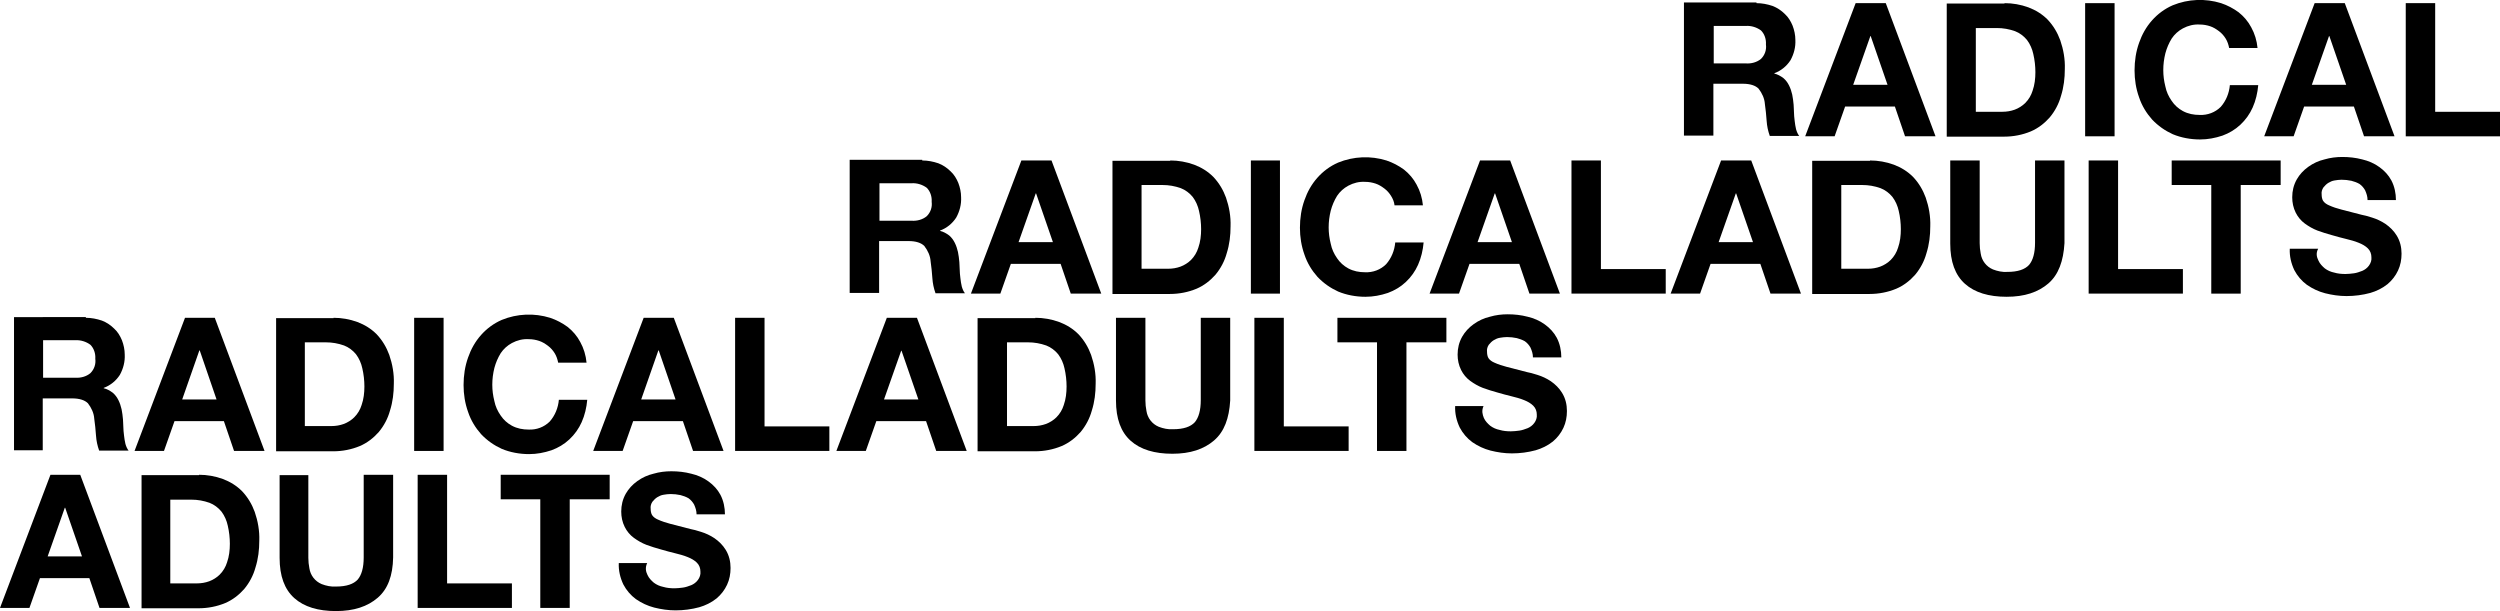
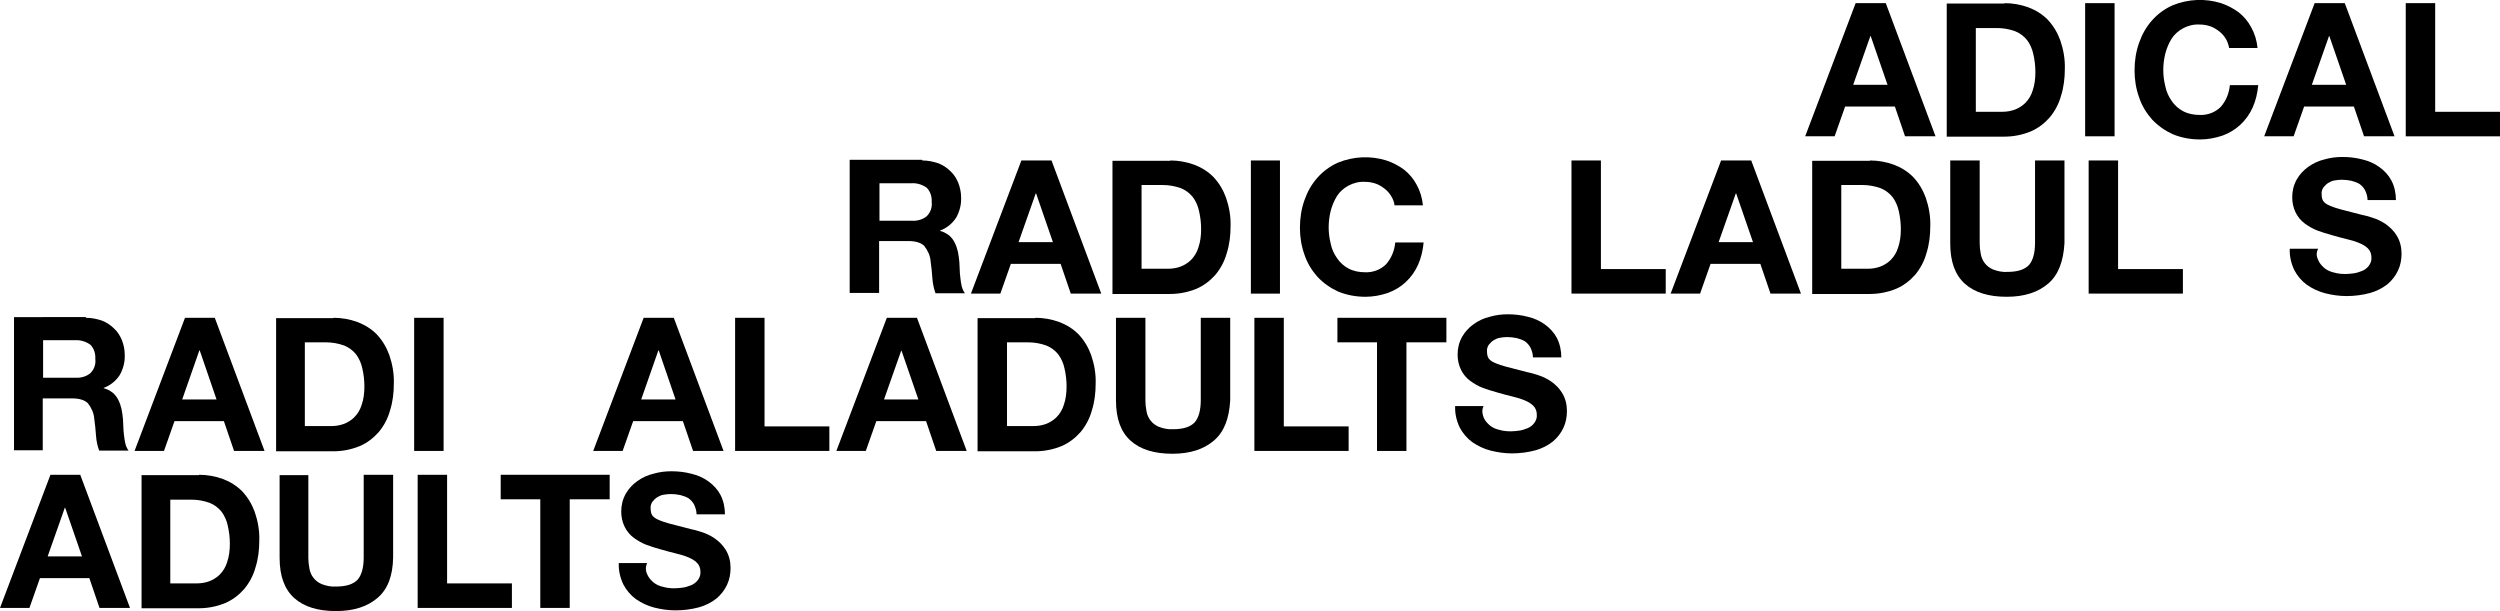
<svg xmlns="http://www.w3.org/2000/svg" version="1.1" id="Ebene_1" x="0px" y="0px" viewBox="0 0 713.5 174.4" style="enable-background:new 0 0 713.5 174.4;" xml:space="preserve">
-   <path d="M501.3,0.9c1.6,0,3.1,0.3,4.6,0.8c1.3,0.5,2.5,1.3,3.5,2.3c1,0.9,1.7,2.1,2.2,3.3c0.5,1.3,0.8,2.7,0.8,4.1  c0.1,2-0.4,4-1.4,5.8c-1.1,1.7-2.7,3-4.6,3.7V21c0.9,0.2,1.8,0.7,2.6,1.3c0.7,0.6,1.2,1.3,1.6,2.1c0.4,0.8,0.7,1.7,0.9,2.6  c0.2,0.9,0.3,1.9,0.4,2.9c0,0.6,0.1,1.3,0.1,2.1c0,0.8,0.1,1.6,0.2,2.5c0.1,0.8,0.2,1.6,0.4,2.4c0.2,0.7,0.5,1.4,0.9,1.9h-8.4  c-0.5-1.4-0.8-2.8-0.9-4.3c-0.1-1.7-0.3-3.3-0.5-4.8c-0.1-1.6-0.8-3.1-1.8-4.4c-0.9-0.9-2.4-1.4-4.5-1.4h-8.4v14.8h-8.4v-38H501.3z   M498.3,18.1c1.5,0.1,3.1-0.3,4.3-1.3c1.1-1.1,1.6-2.6,1.4-4.1c0.1-1.5-0.4-3-1.4-4c-1.2-0.9-2.8-1.4-4.3-1.3h-9.2v10.7L498.3,18.1z  " />
  <path d="M538.2,0.9l14.2,38h-8.7l-2.9-8.5h-14.2l-3,8.5h-8.4l14.4-38H538.2z M538.7,24.2l-4.8-13.9h-0.1l-4.9,13.9H538.7z" />
  <path d="M572.1,0.9c2.3,0,4.6,0.4,6.8,1.2c2.1,0.8,3.9,1.9,5.5,3.5c1.6,1.7,2.8,3.7,3.6,5.9c0.9,2.6,1.4,5.4,1.3,8.2  c0,2.6-0.3,5.2-1.1,7.7c-0.6,2.2-1.7,4.3-3.2,6.1c-1.5,1.7-3.3,3.1-5.4,4c-2.4,1-5,1.5-7.6,1.5h-16.4v-38H572.1z M571.5,31.9  c1.2,0,2.4-0.2,3.5-0.6c1.1-0.4,2.2-1.1,3-1.9c1-1,1.7-2.2,2.1-3.5c0.6-1.7,0.8-3.5,0.8-5.3c0-1.7-0.2-3.5-0.6-5.2  c-0.3-1.4-0.9-2.8-1.8-4c-0.9-1.1-2.1-2-3.4-2.5c-1.7-0.6-3.4-0.9-5.2-0.9h-6v23.9H571.5z" />
  <path d="M603.5,0.9v38h-8.4v-38H603.5z" />
  <path d="M635.2,11c-0.5-0.8-1.1-1.5-1.9-2.1c-0.8-0.6-1.6-1.1-2.5-1.4c-0.9-0.3-1.9-0.5-3-0.5c-1.7-0.1-3.3,0.3-4.8,1.1  c-1.3,0.7-2.4,1.7-3.2,2.9c-0.8,1.3-1.4,2.7-1.8,4.2c-0.4,1.6-0.6,3.2-0.6,4.8c0,1.6,0.2,3.1,0.6,4.7c0.3,1.5,0.9,2.8,1.8,4.1  c0.8,1.2,1.9,2.2,3.2,2.9c1.5,0.8,3.1,1.1,4.8,1.1c2.2,0.1,4.4-0.7,6-2.3c1.5-1.7,2.4-3.9,2.6-6.2h8.1c-0.2,2.2-0.7,4.4-1.6,6.4  c-0.8,1.8-2,3.5-3.5,4.9c-1.5,1.4-3.2,2.4-5.1,3.1c-2.1,0.7-4.2,1.1-6.4,1.1c-2.7,0-5.4-0.5-7.8-1.5c-2.2-1-4.2-2.4-5.9-4.2  c-1.6-1.8-2.9-3.9-3.7-6.3c-0.9-2.5-1.3-5.1-1.3-7.7c0-2.7,0.4-5.4,1.3-7.9c0.8-2.3,2-4.5,3.7-6.4c1.6-1.8,3.6-3.3,5.9-4.3  c4.4-1.8,9.3-2,13.8-0.6c1.8,0.6,3.5,1.5,5,2.6c1.5,1.2,2.7,2.6,3.6,4.3c1,1.8,1.6,3.8,1.8,5.9h-8.1C636,12.7,635.7,11.8,635.2,11z" />
  <path d="M669.2,0.9l14.2,38h-8.7l-2.9-8.5h-14.2l-3,8.5h-8.4l14.4-38H669.2z M669.6,24.2l-4.8-13.9h-0.1l-4.9,13.9L669.6,24.2z" />
  <path d="M695,0.9v31h18.5v7h-26.9v-38H695z" />
  <path d="M499.8,45.8l14.2,38h-8.7l-2.9-8.5h-14.2l-3,8.5h-8.4l14.4-38H499.8z M500.3,69.1l-4.8-13.9h-0.1l-4.9,13.9H500.3z" />
  <path d="M533.7,45.8c2.3,0,4.6,0.4,6.8,1.2c2.1,0.8,3.9,1.9,5.5,3.5c1.6,1.7,2.8,3.7,3.6,5.9c0.9,2.6,1.4,5.4,1.3,8.2  c0,2.6-0.3,5.2-1.1,7.7c-0.6,2.2-1.7,4.3-3.2,6.1c-1.5,1.7-3.3,3.1-5.4,4c-2.4,1-5,1.5-7.6,1.5h-16.4v-38H533.7z M533.1,76.7  c1.2,0,2.4-0.2,3.5-0.6c1.1-0.4,2.2-1.1,3-1.9c1-1,1.7-2.2,2.1-3.5c0.6-1.7,0.8-3.5,0.8-5.3c0-1.7-0.2-3.5-0.6-5.2  c-0.3-1.4-0.9-2.8-1.8-4c-0.9-1.1-2.1-2-3.4-2.5c-1.7-0.6-3.4-0.9-5.2-0.9h-6v23.9L533.1,76.7z" />
  <path d="M584.6,80.9c-2.9,2.5-6.8,3.8-11.9,3.8c-5.1,0-9.1-1.2-11.9-3.7c-2.8-2.5-4.2-6.3-4.2-11.5V45.8h8.4v23.6c0,1,0.1,2,0.3,3  c0.3,2,1.6,3.7,3.5,4.5c1.3,0.5,2.7,0.8,4.1,0.7c3,0,5-0.7,6.2-2c1.1-1.3,1.7-3.4,1.7-6.3V45.8h8.4v23.6  C588.9,74.5,587.5,78.4,584.6,80.9z" />
  <path d="M604.5,45.8v31H623v7h-26.9v-38H604.5z" />
-   <path d="M619.8,52.8v-7h31.1v7h-11.4v31h-8.4v-31H619.8z" />
  <path d="M661.7,74.4c0.4,0.9,1.1,1.6,1.8,2.2c0.8,0.6,1.7,1,2.7,1.2c1,0.3,2.1,0.4,3.2,0.4c0.8,0,1.6-0.1,2.4-0.2  c0.8-0.1,1.6-0.4,2.4-0.7c0.7-0.3,1.4-0.8,1.9-1.5c0.5-0.7,0.8-1.5,0.7-2.4c0-0.9-0.3-1.8-1-2.5c-0.7-0.7-1.6-1.2-2.6-1.6  c-1.2-0.5-2.4-0.8-3.6-1.1c-1.3-0.3-2.7-0.7-4.1-1.1c-1.4-0.4-2.8-0.8-4.1-1.3c-1.3-0.5-2.5-1.2-3.6-2c-1.1-0.8-2-1.9-2.6-3.1  c-0.7-1.4-1-2.9-1-4.4c0-1.8,0.4-3.5,1.3-5.1c0.8-1.4,1.9-2.6,3.3-3.6c1.4-1,2.9-1.7,4.6-2.1c1.7-0.5,3.4-0.7,5.1-0.7  c1.9,0,3.8,0.2,5.7,0.7c1.7,0.4,3.4,1.1,4.9,2.2c1.4,1,2.6,2.3,3.4,3.8c0.9,1.7,1.3,3.7,1.3,5.6h-8.1c0-1-0.3-1.9-0.7-2.8  c-0.4-0.7-0.9-1.3-1.6-1.8c-0.7-0.4-1.5-0.7-2.3-0.9c-0.9-0.2-1.9-0.3-2.8-0.3c-0.7,0-1.4,0.1-2,0.2c-0.7,0.1-1.3,0.4-1.8,0.7  c-0.5,0.3-1,0.8-1.4,1.3c-0.4,0.6-0.6,1.3-0.5,2c0,0.6,0.1,1.3,0.4,1.8c0.4,0.6,1,1,1.7,1.3c1.1,0.5,2.3,0.9,3.5,1.2  c1.5,0.4,3.4,0.9,5.8,1.5c0.7,0.1,1.7,0.4,3,0.8c1.3,0.4,2.6,1,3.8,1.8c1.3,0.9,2.4,2,3.2,3.3c1,1.6,1.4,3.4,1.4,5.2  c0,1.7-0.3,3.3-1,4.8c-0.7,1.5-1.7,2.8-3,3.9c-1.5,1.2-3.2,2-4.9,2.5c-2.2,0.6-4.5,0.9-6.8,0.9c-2.1,0-4.1-0.3-6.1-0.8  c-1.9-0.5-3.6-1.3-5.2-2.4c-1.5-1.1-2.7-2.5-3.6-4.2c-0.9-1.9-1.4-4-1.3-6.1h8.1C660.9,72.3,661.2,73.4,661.7,74.4z" />
  <path d="M24.5,90.7c1.6,0,3.1,0.3,4.6,0.8c1.3,0.5,2.5,1.3,3.5,2.3c1,0.9,1.7,2.1,2.2,3.3c0.5,1.3,0.8,2.7,0.8,4.1  c0.1,2-0.4,4-1.4,5.8c-1.1,1.7-2.7,3-4.6,3.7v0.1c0.9,0.2,1.8,0.7,2.6,1.3c0.7,0.6,1.2,1.3,1.6,2.1c0.4,0.8,0.7,1.7,0.9,2.6  c0.2,0.9,0.3,1.9,0.4,2.9c0,0.6,0.1,1.3,0.1,2.1c0,0.8,0.1,1.6,0.2,2.5c0.1,0.8,0.2,1.6,0.4,2.4c0.2,0.7,0.5,1.4,0.9,1.9h-8.4  c-0.5-1.4-0.8-2.8-0.9-4.3c-0.1-1.7-0.3-3.3-0.5-4.8c-0.1-1.6-0.8-3.1-1.8-4.4c-0.9-0.9-2.4-1.4-4.5-1.4h-8.4v14.8H4v-38H24.5z   M21.5,107.8c1.5,0.1,3.1-0.3,4.3-1.3c1.1-1.1,1.6-2.6,1.4-4.1c0.1-1.5-0.4-3-1.4-4c-1.2-0.9-2.8-1.4-4.3-1.3h-9.2v10.7L21.5,107.8z  " />
  <path d="M61.3,90.7l14.2,38h-8.7l-2.9-8.5H49.8l-3,8.5h-8.4l14.4-38H61.3z M61.8,114L57,100h-0.1L52,114H61.8z" />
  <path d="M95.2,90.7c2.3,0,4.6,0.4,6.8,1.2c2.1,0.8,3.9,1.9,5.5,3.5c1.6,1.7,2.8,3.7,3.6,5.9c0.9,2.6,1.4,5.4,1.3,8.2  c0,2.6-0.3,5.2-1.1,7.7c-0.6,2.2-1.7,4.3-3.2,6.1c-1.5,1.7-3.3,3.1-5.4,4c-2.4,1-5,1.5-7.6,1.5H78.8v-38H95.2z M94.6,121.6  c1.2,0,2.4-0.2,3.5-0.6c1.1-0.4,2.2-1.1,3-1.9c1-1,1.7-2.2,2.1-3.5c0.6-1.7,0.8-3.5,0.8-5.3c0-1.7-0.2-3.5-0.6-5.2  c-0.3-1.4-0.9-2.8-1.8-4c-0.9-1.1-2.1-2-3.4-2.5c-1.7-0.6-3.4-0.9-5.2-0.9h-6v23.9H94.6z" />
  <path d="M126.6,90.7v38h-8.4v-38H126.6z" />
-   <path d="M158.3,100.8c-0.5-0.8-1.1-1.5-1.9-2.1c-0.8-0.6-1.6-1.1-2.5-1.4c-0.9-0.3-1.9-0.5-3-0.5c-1.7-0.1-3.3,0.3-4.8,1.1  c-1.3,0.7-2.4,1.7-3.2,2.9c-0.8,1.3-1.4,2.7-1.8,4.2c-0.4,1.6-0.6,3.2-0.6,4.8c0,1.6,0.2,3.1,0.6,4.7c0.3,1.5,0.9,2.8,1.8,4.1  c0.8,1.2,1.9,2.2,3.2,2.9c1.5,0.8,3.1,1.1,4.8,1.1c2.2,0.1,4.4-0.7,6-2.3c1.5-1.7,2.4-3.9,2.6-6.2h8.1c-0.2,2.2-0.7,4.4-1.6,6.4  c-0.8,1.8-2,3.5-3.5,4.9c-1.5,1.4-3.2,2.4-5.1,3.1c-2.1,0.7-4.2,1.1-6.4,1.1c-2.7,0-5.4-0.5-7.8-1.5c-2.2-1-4.2-2.4-5.9-4.2  c-1.6-1.8-2.9-3.9-3.7-6.3c-0.9-2.5-1.3-5.1-1.3-7.7c0-2.7,0.4-5.4,1.3-7.9c0.8-2.3,2-4.5,3.7-6.4c1.6-1.8,3.6-3.3,5.9-4.3  c4.4-1.8,9.3-2,13.8-0.6c1.8,0.6,3.5,1.5,5,2.6c1.5,1.2,2.7,2.6,3.6,4.3c1,1.8,1.6,3.8,1.8,5.9h-8.1  C159.1,102.5,158.8,101.6,158.3,100.8z" />
  <path d="M192.3,90.7l14.2,38h-8.7l-2.9-8.5h-14.2l-3,8.5h-8.4l14.4-38H192.3z M192.8,114L188,100h-0.1L183,114H192.8z" />
  <path d="M218.2,90.7v31h18.5v7h-26.9v-38H218.2z" />
  <path d="M22.9,135.5l14.2,38h-8.7l-2.9-8.5H11.4l-3,8.5H0l14.4-38H22.9z M23.4,158.8l-4.8-13.9h-0.1l-4.9,13.9H23.4z" />
  <path d="M56.8,135.5c2.3,0,4.6,0.4,6.8,1.2c2.1,0.8,3.9,1.9,5.5,3.5c1.6,1.7,2.8,3.7,3.6,5.9c0.9,2.6,1.4,5.4,1.3,8.2  c0,2.6-0.3,5.2-1.1,7.7c-0.6,2.2-1.7,4.3-3.2,6.1c-1.5,1.7-3.3,3.1-5.4,4c-2.4,1-5,1.5-7.6,1.5H40.4v-38H56.8z M56.2,166.5  c1.2,0,2.4-0.2,3.5-0.6c1.1-0.4,2.2-1.1,3-1.9c1-1,1.7-2.2,2.1-3.5c0.6-1.7,0.8-3.5,0.8-5.3c0-1.7-0.2-3.5-0.6-5.2  c-0.3-1.4-0.9-2.8-1.8-4c-0.9-1.1-2.1-2-3.4-2.5c-1.7-0.6-3.4-0.9-5.2-0.9h-6v23.9H56.2z" />
  <path d="M107.8,170.6c-2.9,2.5-6.8,3.8-11.9,3.8c-5.1,0-9.1-1.2-11.9-3.7c-2.8-2.5-4.2-6.3-4.2-11.5v-23.6H88v23.6c0,1,0.1,2,0.3,3  c0.3,2,1.6,3.7,3.5,4.5c1.3,0.5,2.7,0.8,4.1,0.7c3,0,5-0.7,6.2-2c1.1-1.3,1.7-3.4,1.7-6.3v-23.6h8.4v23.6  C112.1,164.3,110.7,168.1,107.8,170.6z" />
  <path d="M127.6,135.5v31h18.5v7h-26.9v-38H127.6z" />
  <path d="M142.9,142.5v-7h31.1v7h-11.4v31h-8.4v-31H142.9z" />
  <path d="M184.8,164.1c0.4,0.9,1.1,1.6,1.8,2.2c0.8,0.6,1.7,1,2.7,1.2c1,0.3,2.1,0.4,3.2,0.4c0.8,0,1.6-0.1,2.4-0.2  c0.8-0.1,1.6-0.4,2.4-0.7c0.7-0.3,1.4-0.8,1.9-1.5c0.5-0.7,0.8-1.5,0.7-2.4c0-0.9-0.3-1.8-1-2.5c-0.7-0.7-1.6-1.2-2.6-1.6  c-1.2-0.5-2.4-0.8-3.6-1.1c-1.3-0.3-2.7-0.7-4.1-1.1c-1.4-0.4-2.8-0.8-4.1-1.3c-1.3-0.5-2.5-1.2-3.6-2c-1.1-0.8-2-1.9-2.6-3.1  c-0.7-1.4-1-2.9-1-4.4c0-1.8,0.4-3.5,1.3-5.1c0.8-1.4,1.9-2.6,3.3-3.6c1.4-1,2.9-1.7,4.6-2.1c1.7-0.5,3.4-0.7,5.1-0.7  c1.9,0,3.8,0.2,5.7,0.7c1.7,0.4,3.4,1.1,4.9,2.2c1.4,1,2.6,2.3,3.4,3.8c0.9,1.7,1.3,3.7,1.3,5.6h-8.1c0-1-0.3-1.9-0.7-2.8  c-0.4-0.7-0.9-1.3-1.6-1.8c-0.7-0.4-1.5-0.7-2.3-0.9c-0.9-0.2-1.9-0.3-2.8-0.3c-0.7,0-1.4,0.1-2,0.2c-0.7,0.1-1.3,0.4-1.8,0.7  c-0.5,0.3-1,0.8-1.4,1.3c-0.4,0.6-0.6,1.3-0.5,2c0,0.6,0.1,1.3,0.4,1.8c0.4,0.6,1,1,1.7,1.3c1.1,0.5,2.3,0.9,3.5,1.2  c1.5,0.4,3.4,0.9,5.8,1.5c0.7,0.1,1.7,0.4,3,0.8c1.3,0.4,2.6,1,3.8,1.8c1.3,0.9,2.4,2,3.2,3.3c1,1.6,1.4,3.4,1.4,5.2  c0,1.7-0.3,3.3-1,4.8c-0.7,1.5-1.7,2.8-3,3.9c-1.5,1.2-3.2,2-4.9,2.5c-2.2,0.6-4.5,0.9-6.8,0.9c-2.1,0-4.1-0.3-6.1-0.8  c-1.9-0.5-3.6-1.3-5.2-2.4c-1.5-1.1-2.7-2.5-3.6-4.2c-0.9-1.9-1.4-4-1.3-6.1h8.1C184.1,162,184.3,163.1,184.8,164.1z" />
  <path d="M263.2,45.8c1.6,0,3.1,0.3,4.6,0.8c1.3,0.5,2.5,1.3,3.5,2.3c1,0.9,1.7,2.1,2.2,3.3c0.5,1.3,0.8,2.7,0.8,4.1  c0.1,2-0.4,4-1.4,5.8c-1.1,1.7-2.7,3-4.6,3.7v0.1c0.9,0.2,1.8,0.7,2.6,1.3c0.7,0.6,1.2,1.3,1.6,2.1c0.4,0.8,0.7,1.7,0.9,2.6  c0.2,0.9,0.3,1.9,0.4,2.9c0,0.6,0.1,1.3,0.1,2.1c0,0.8,0.1,1.6,0.2,2.5c0.1,0.8,0.2,1.6,0.4,2.4c0.2,0.7,0.5,1.4,0.9,1.9h-8.4  c-0.5-1.4-0.8-2.8-0.9-4.3c-0.1-1.7-0.3-3.3-0.5-4.8c-0.1-1.6-0.8-3.1-1.8-4.4c-0.9-0.9-2.4-1.4-4.5-1.4h-8.4v14.8h-8.4v-38H263.2z   M260.2,63c1.5,0.1,3.1-0.3,4.3-1.3c1.1-1.1,1.6-2.6,1.4-4.1c0.1-1.5-0.4-3-1.4-4c-1.2-0.9-2.8-1.4-4.3-1.3h-9.2V63L260.2,63z" />
-   <path d="M300.1,45.8l14.2,38h-8.7l-2.9-8.5h-14.2l-3,8.5h-8.4l14.4-38H300.1z M300.5,69.1l-4.8-13.9h-0.1l-4.9,13.9L300.5,69.1z" />
+   <path d="M300.1,45.8l14.2,38h-8.7l-2.9-8.5h-14.2l-3,8.5h-8.4l14.4-38H300.1z M300.5,69.1l-4.8-13.9h-0.1l-4.9,13.9L300.5,69.1" />
  <path d="M334,45.8c2.3,0,4.6,0.4,6.8,1.2c2.1,0.8,3.9,1.9,5.5,3.5c1.6,1.7,2.8,3.7,3.6,5.9c0.9,2.6,1.4,5.4,1.3,8.2  c0,2.6-0.3,5.2-1.1,7.7c-0.6,2.2-1.7,4.3-3.2,6.1c-1.5,1.7-3.3,3.1-5.4,4c-2.4,1-5,1.5-7.6,1.5h-16.4v-38H334z M333.4,76.7  c1.2,0,2.4-0.2,3.5-0.6c1.1-0.4,2.2-1.1,3-1.9c1-1,1.7-2.2,2.1-3.5c0.6-1.7,0.8-3.5,0.8-5.3c0-1.7-0.2-3.5-0.6-5.2  c-0.3-1.4-0.9-2.8-1.8-4c-0.9-1.1-2.1-2-3.4-2.5c-1.7-0.6-3.4-0.9-5.2-0.9h-6v23.9L333.4,76.7z" />
  <path d="M365.3,45.8v38H357v-38H365.3z" />
  <path d="M397,55.9c-0.5-0.8-1.1-1.5-1.9-2.1c-0.8-0.6-1.6-1.1-2.5-1.4c-0.9-0.3-1.9-0.5-3-0.5c-1.7-0.1-3.3,0.3-4.8,1.1  c-1.3,0.7-2.4,1.7-3.2,2.9c-0.8,1.3-1.4,2.7-1.8,4.2c-0.4,1.6-0.6,3.2-0.6,4.8c0,1.6,0.2,3.1,0.6,4.7c0.3,1.5,0.9,2.8,1.8,4.1  c0.8,1.2,1.9,2.2,3.2,2.9c1.5,0.8,3.1,1.1,4.8,1.1c2.2,0.1,4.4-0.7,6-2.3c1.5-1.7,2.4-3.9,2.6-6.2h8.1c-0.2,2.2-0.7,4.4-1.6,6.4  c-0.8,1.8-2,3.5-3.5,4.9c-1.5,1.4-3.2,2.4-5.1,3.1c-2.1,0.7-4.2,1.1-6.4,1.1c-2.7,0-5.4-0.5-7.8-1.5c-2.2-1-4.2-2.4-5.9-4.2  c-1.6-1.8-2.9-3.9-3.7-6.3c-0.9-2.5-1.3-5.1-1.3-7.7c0-2.7,0.4-5.4,1.3-7.9c0.8-2.3,2-4.5,3.7-6.4c1.6-1.8,3.6-3.3,5.9-4.3  c4.4-1.8,9.3-2,13.8-0.6c1.8,0.6,3.5,1.5,5,2.6c1.5,1.2,2.7,2.6,3.6,4.3c1,1.8,1.6,3.8,1.8,5.9H398C397.9,57.6,397.5,56.7,397,55.9z  " />
-   <path d="M431,45.8l14.2,38h-8.7l-2.9-8.5h-14.2l-3,8.5h-8.4l14.4-38L431,45.8z M431.5,69.1l-4.8-13.9h-0.1l-4.9,13.9L431.5,69.1z" />
  <path d="M456.9,45.8v31h18.5v7h-26.9v-38H456.9z" />
  <path d="M261.7,90.7l14.2,38h-8.7l-2.9-8.5h-14.2l-3,8.5h-8.4l14.4-38H261.7z M262.1,114l-4.8-13.9h-0.1l-4.9,13.9H262.1z" />
  <path d="M295.5,90.7c2.3,0,4.6,0.4,6.8,1.2c2.1,0.8,3.9,1.9,5.5,3.5c1.6,1.7,2.8,3.7,3.6,5.9c0.9,2.6,1.4,5.4,1.3,8.2  c0,2.6-0.3,5.2-1.1,7.7c-0.6,2.2-1.7,4.3-3.2,6.1c-1.5,1.7-3.3,3.1-5.4,4c-2.4,1-5,1.5-7.6,1.5h-16.4v-38H295.5z M295,121.6  c1.2,0,2.4-0.2,3.5-0.6c1.1-0.4,2.2-1.1,3-1.9c1-1,1.7-2.2,2.1-3.5c0.6-1.7,0.8-3.5,0.8-5.3c0-1.7-0.2-3.5-0.6-5.2  c-0.3-1.4-0.9-2.8-1.8-4c-0.9-1.1-2.1-2-3.4-2.5c-1.7-0.6-3.4-0.9-5.2-0.9h-6v23.9H295z" />
  <path d="M346.5,125.7c-2.9,2.5-6.8,3.8-11.9,3.8c-5.1,0-9.1-1.2-11.9-3.7c-2.8-2.5-4.2-6.3-4.2-11.5V90.7h8.4v23.6c0,1,0.1,2,0.3,3  c0.3,2,1.6,3.7,3.5,4.5c1.3,0.5,2.7,0.8,4.1,0.7c3,0,5-0.7,6.2-2c1.1-1.3,1.7-3.4,1.7-6.3V90.7h8.4v23.6  C350.8,119.4,349.4,123.2,346.5,125.7z" />
  <path d="M366.4,90.7v31h18.5v7H358v-38H366.4z" />
  <path d="M381.7,97.7v-7h31.1v7h-11.4v31h-8.4v-31H381.7z" />
  <path d="M423.5,119.3c0.4,0.9,1.1,1.6,1.8,2.2c0.8,0.6,1.7,1,2.7,1.2c1,0.3,2.1,0.4,3.2,0.4c0.8,0,1.6-0.1,2.4-0.2  c0.8-0.1,1.6-0.4,2.4-0.7c0.7-0.3,1.4-0.8,1.9-1.5c0.5-0.7,0.8-1.5,0.7-2.4c0-0.9-0.3-1.8-1-2.5c-0.7-0.7-1.6-1.2-2.6-1.6  c-1.2-0.5-2.4-0.8-3.6-1.1c-1.3-0.3-2.7-0.7-4.1-1.1c-1.4-0.4-2.8-0.8-4.1-1.3c-1.3-0.5-2.5-1.2-3.6-2c-1.1-0.8-2-1.9-2.6-3.1  c-0.7-1.4-1-2.9-1-4.4c0-1.8,0.4-3.5,1.3-5.1c0.8-1.4,1.9-2.6,3.3-3.6c1.4-1,2.9-1.7,4.6-2.1c1.7-0.5,3.4-0.7,5.1-0.7  c1.9,0,3.8,0.2,5.7,0.7c1.7,0.4,3.4,1.1,4.9,2.2c1.4,1,2.6,2.3,3.4,3.8c0.9,1.7,1.3,3.7,1.3,5.6h-8.1c0-1-0.3-1.9-0.7-2.8  c-0.4-0.7-0.9-1.3-1.6-1.8c-0.7-0.4-1.5-0.7-2.3-0.9c-0.9-0.2-1.9-0.3-2.8-0.3c-0.7,0-1.4,0.1-2,0.2c-0.7,0.1-1.3,0.4-1.8,0.7  c-0.5,0.3-1,0.8-1.4,1.3c-0.4,0.6-0.6,1.3-0.5,2c0,0.6,0.1,1.3,0.4,1.8c0.4,0.6,1,1,1.7,1.3c1.1,0.5,2.3,0.9,3.5,1.2  c1.5,0.4,3.4,0.9,5.8,1.5c0.7,0.1,1.7,0.4,3,0.8c1.3,0.4,2.6,1,3.8,1.8c1.3,0.9,2.4,2,3.2,3.3c1,1.6,1.4,3.4,1.4,5.2  c0,1.7-0.3,3.3-1,4.8c-0.7,1.5-1.7,2.8-3,3.9c-1.5,1.2-3.2,2-4.9,2.5c-2.2,0.6-4.5,0.9-6.8,0.9c-2.1,0-4.1-0.3-6.1-0.8  c-1.9-0.5-3.6-1.3-5.2-2.4c-1.5-1.1-2.7-2.5-3.6-4.2c-0.9-1.9-1.4-4-1.3-6.1h8.1C422.8,117.2,423.1,118.3,423.5,119.3z" />
</svg>